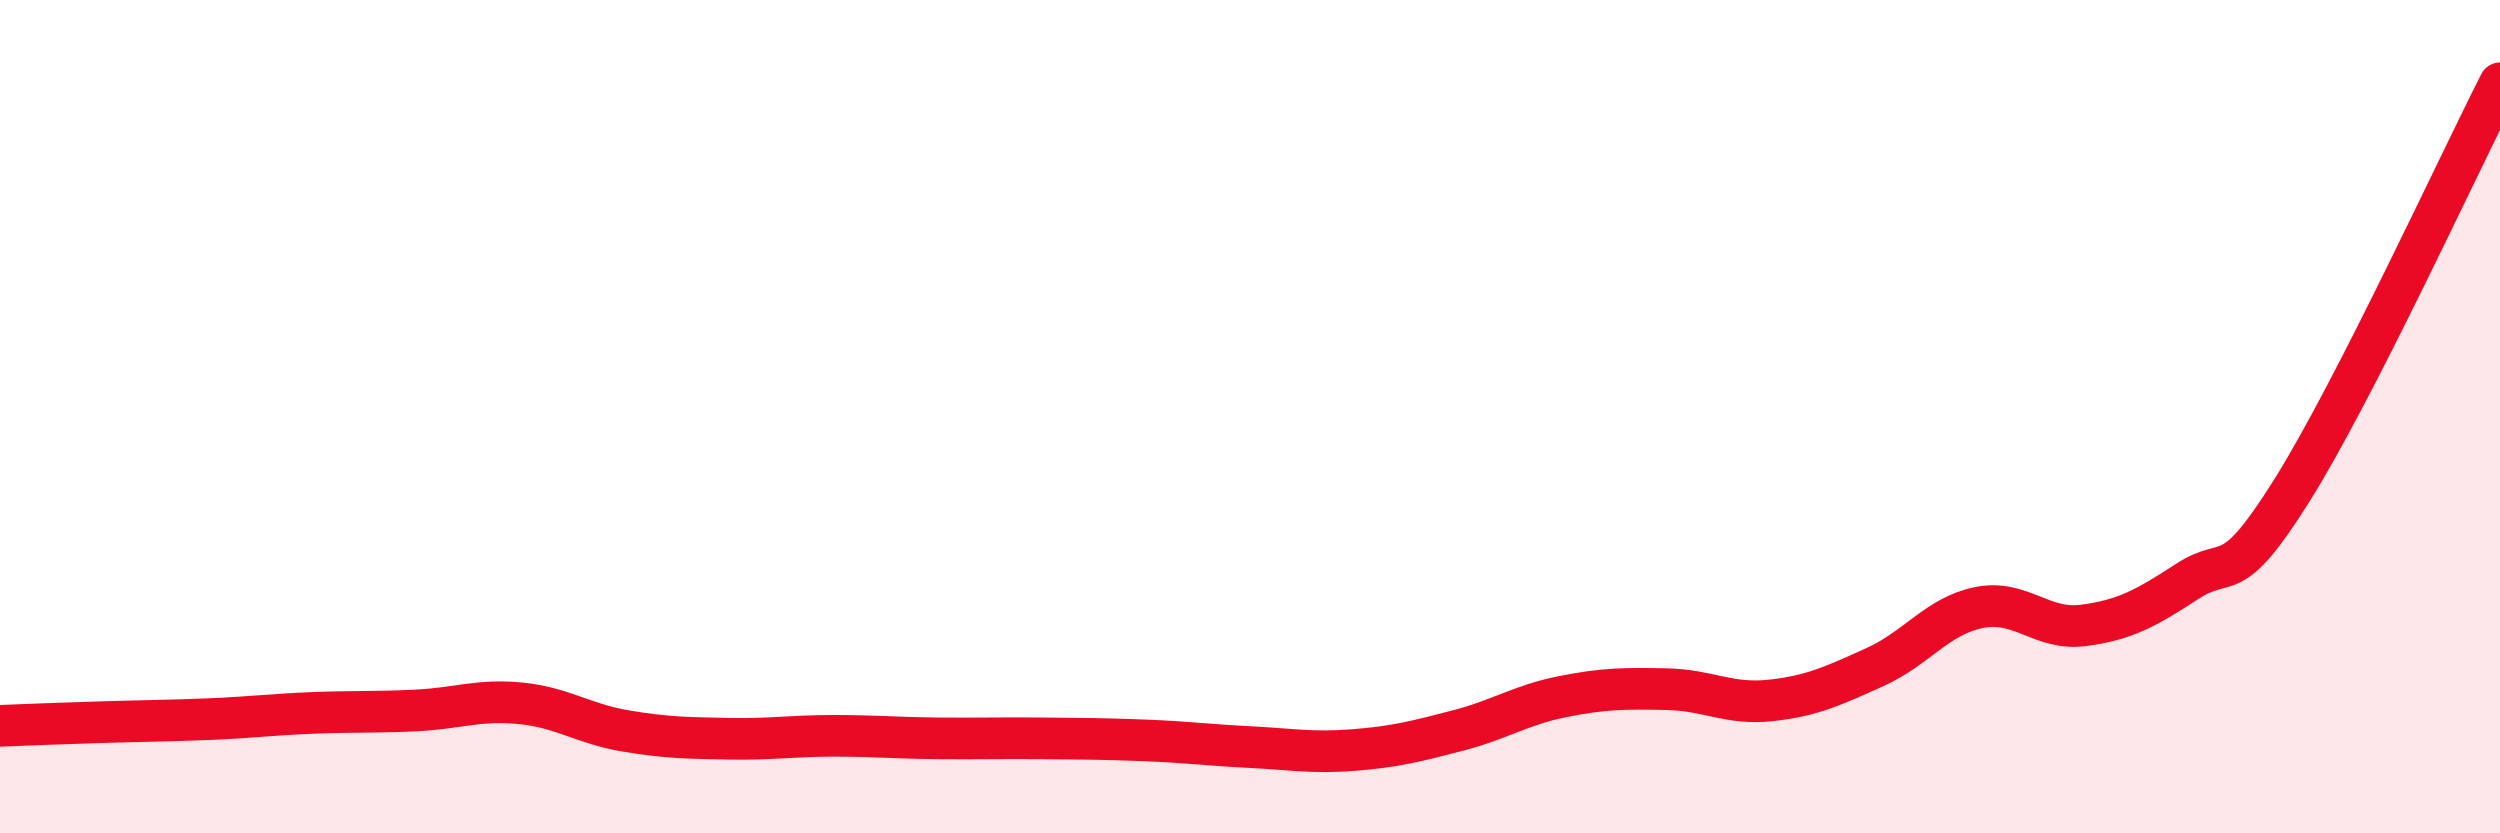
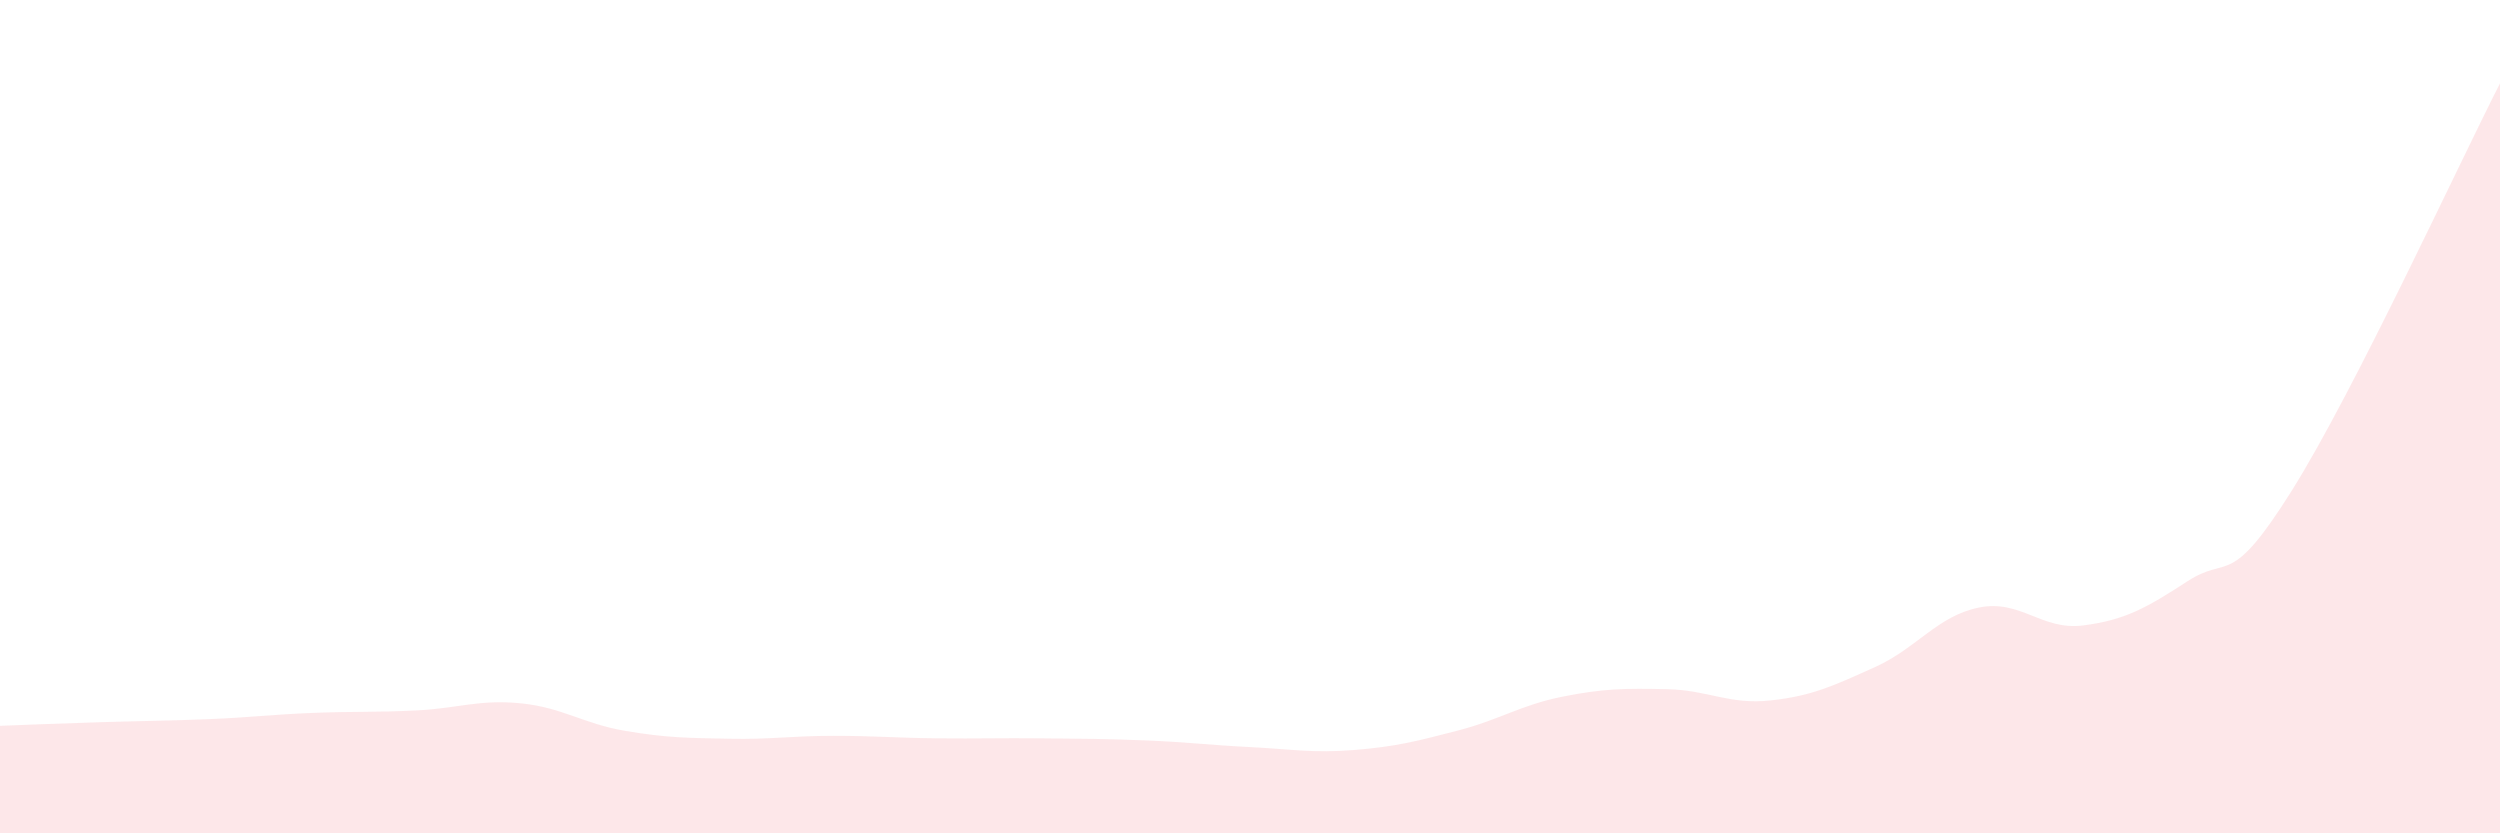
<svg xmlns="http://www.w3.org/2000/svg" width="60" height="20" viewBox="0 0 60 20">
  <path d="M 0,17.42 C 0.5,17.4 1.5,17.36 2.5,17.33 C 3.5,17.3 4,17.3 5,17.26 C 6,17.22 6.5,17.15 7.5,17.11 C 8.5,17.07 9,17.1 10,17.05 C 11,17 11.5,16.78 12.5,16.88 C 13.5,16.98 14,17.37 15,17.54 C 16,17.71 16.5,17.71 17.5,17.73 C 18.5,17.75 19,17.66 20,17.66 C 21,17.66 21.5,17.71 22.5,17.72 C 23.5,17.73 24,17.71 25,17.72 C 26,17.73 26.5,17.73 27.5,17.77 C 28.5,17.81 29,17.88 30,17.93 C 31,17.98 31.5,18.08 32.5,18 C 33.5,17.92 34,17.79 35,17.53 C 36,17.27 36.5,16.92 37.5,16.72 C 38.5,16.52 39,16.52 40,16.54 C 41,16.56 41.5,16.92 42.5,16.81 C 43.5,16.7 44,16.46 45,16.01 C 46,15.56 46.5,14.78 47.5,14.58 C 48.5,14.38 49,15.14 50,15.01 C 51,14.88 51.5,14.6 52.5,13.95 C 53.5,13.3 53.5,14.17 55,11.78 C 56.5,9.39 59,3.96 60,2L60 20L0 20Z" fill="#EB0A25" opacity="0.1" stroke-linecap="round" stroke-linejoin="round" />
-   <path d="M 0,17.42 C 0.5,17.4 1.5,17.36 2.5,17.33 C 3.5,17.3 4,17.3 5,17.26 C 6,17.22 6.5,17.15 7.5,17.11 C 8.5,17.07 9,17.1 10,17.05 C 11,17 11.5,16.78 12.5,16.88 C 13.5,16.98 14,17.37 15,17.54 C 16,17.71 16.5,17.71 17.5,17.73 C 18.5,17.75 19,17.66 20,17.66 C 21,17.66 21.5,17.71 22.5,17.72 C 23.5,17.73 24,17.71 25,17.72 C 26,17.73 26.5,17.73 27.5,17.77 C 28.5,17.81 29,17.88 30,17.93 C 31,17.98 31.5,18.08 32.5,18 C 33.5,17.92 34,17.79 35,17.53 C 36,17.27 36.5,16.92 37.5,16.72 C 38.5,16.52 39,16.52 40,16.54 C 41,16.56 41.5,16.92 42.5,16.81 C 43.5,16.7 44,16.46 45,16.01 C 46,15.56 46.5,14.78 47.5,14.58 C 48.5,14.38 49,15.14 50,15.01 C 51,14.88 51.5,14.6 52.5,13.95 C 53.5,13.3 53.5,14.17 55,11.78 C 56.5,9.39 59,3.96 60,2" stroke="#EB0A25" stroke-width="1" fill="none" stroke-linecap="round" stroke-linejoin="round" />
</svg>